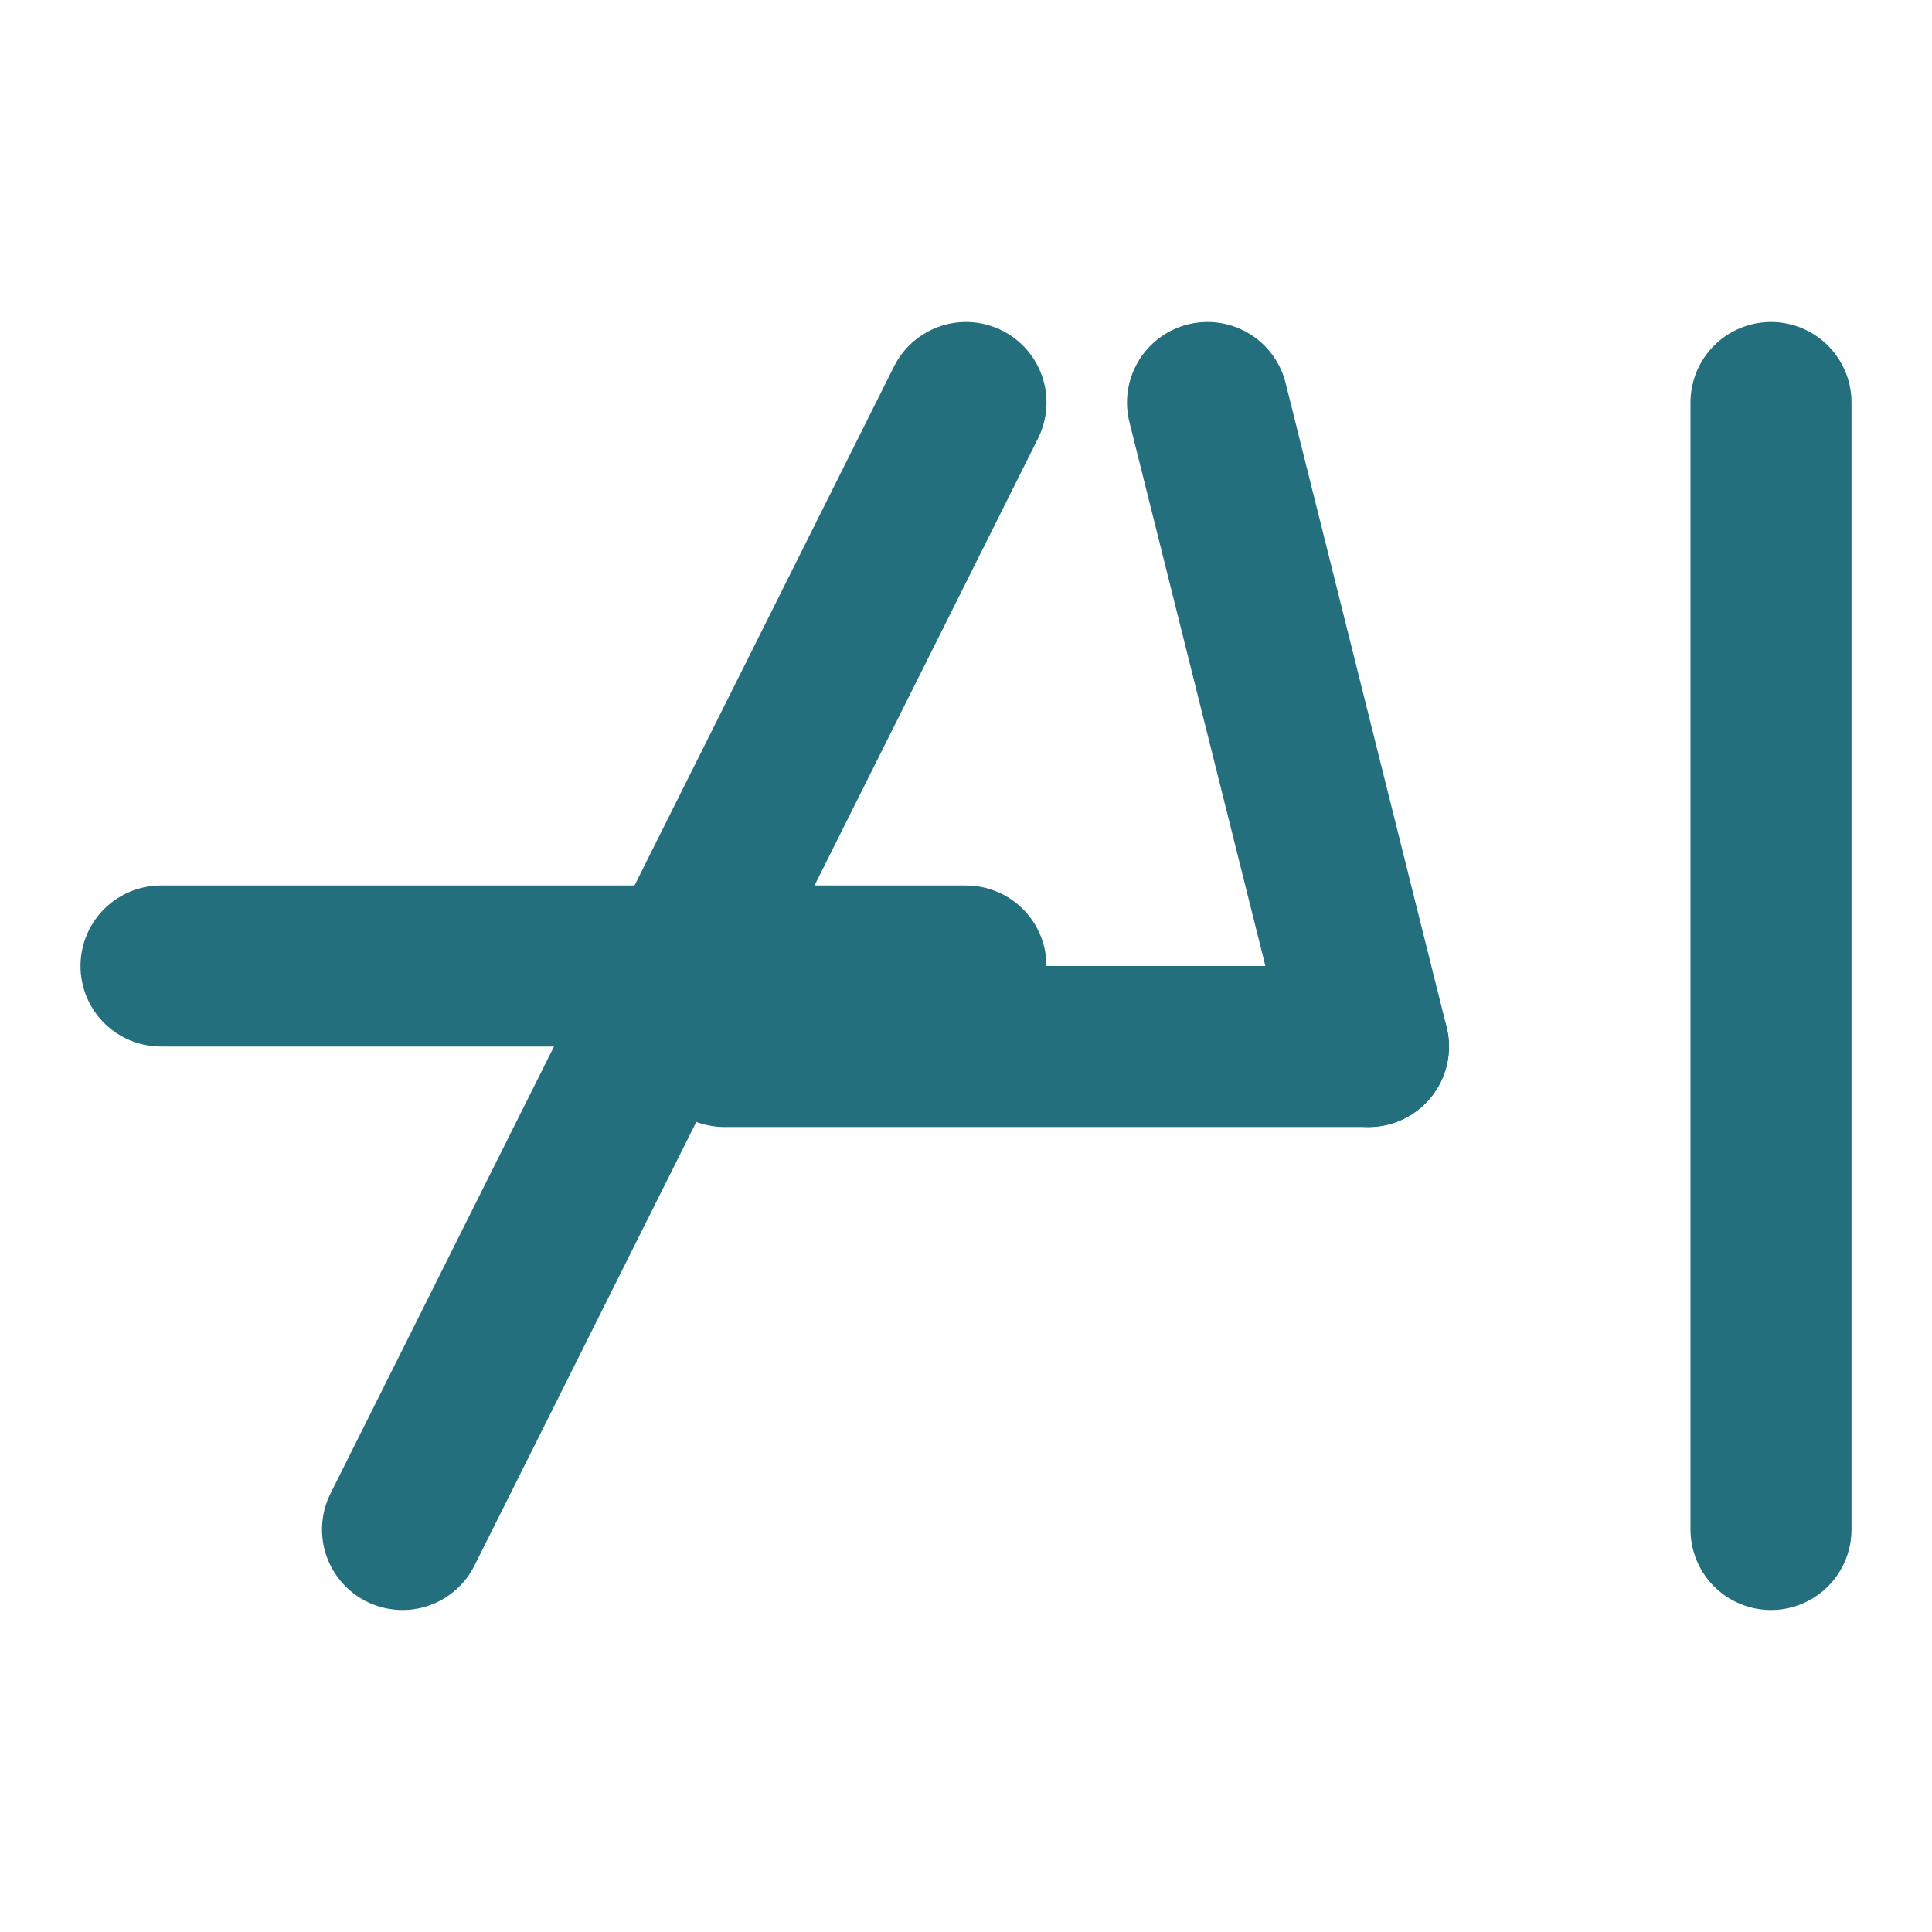
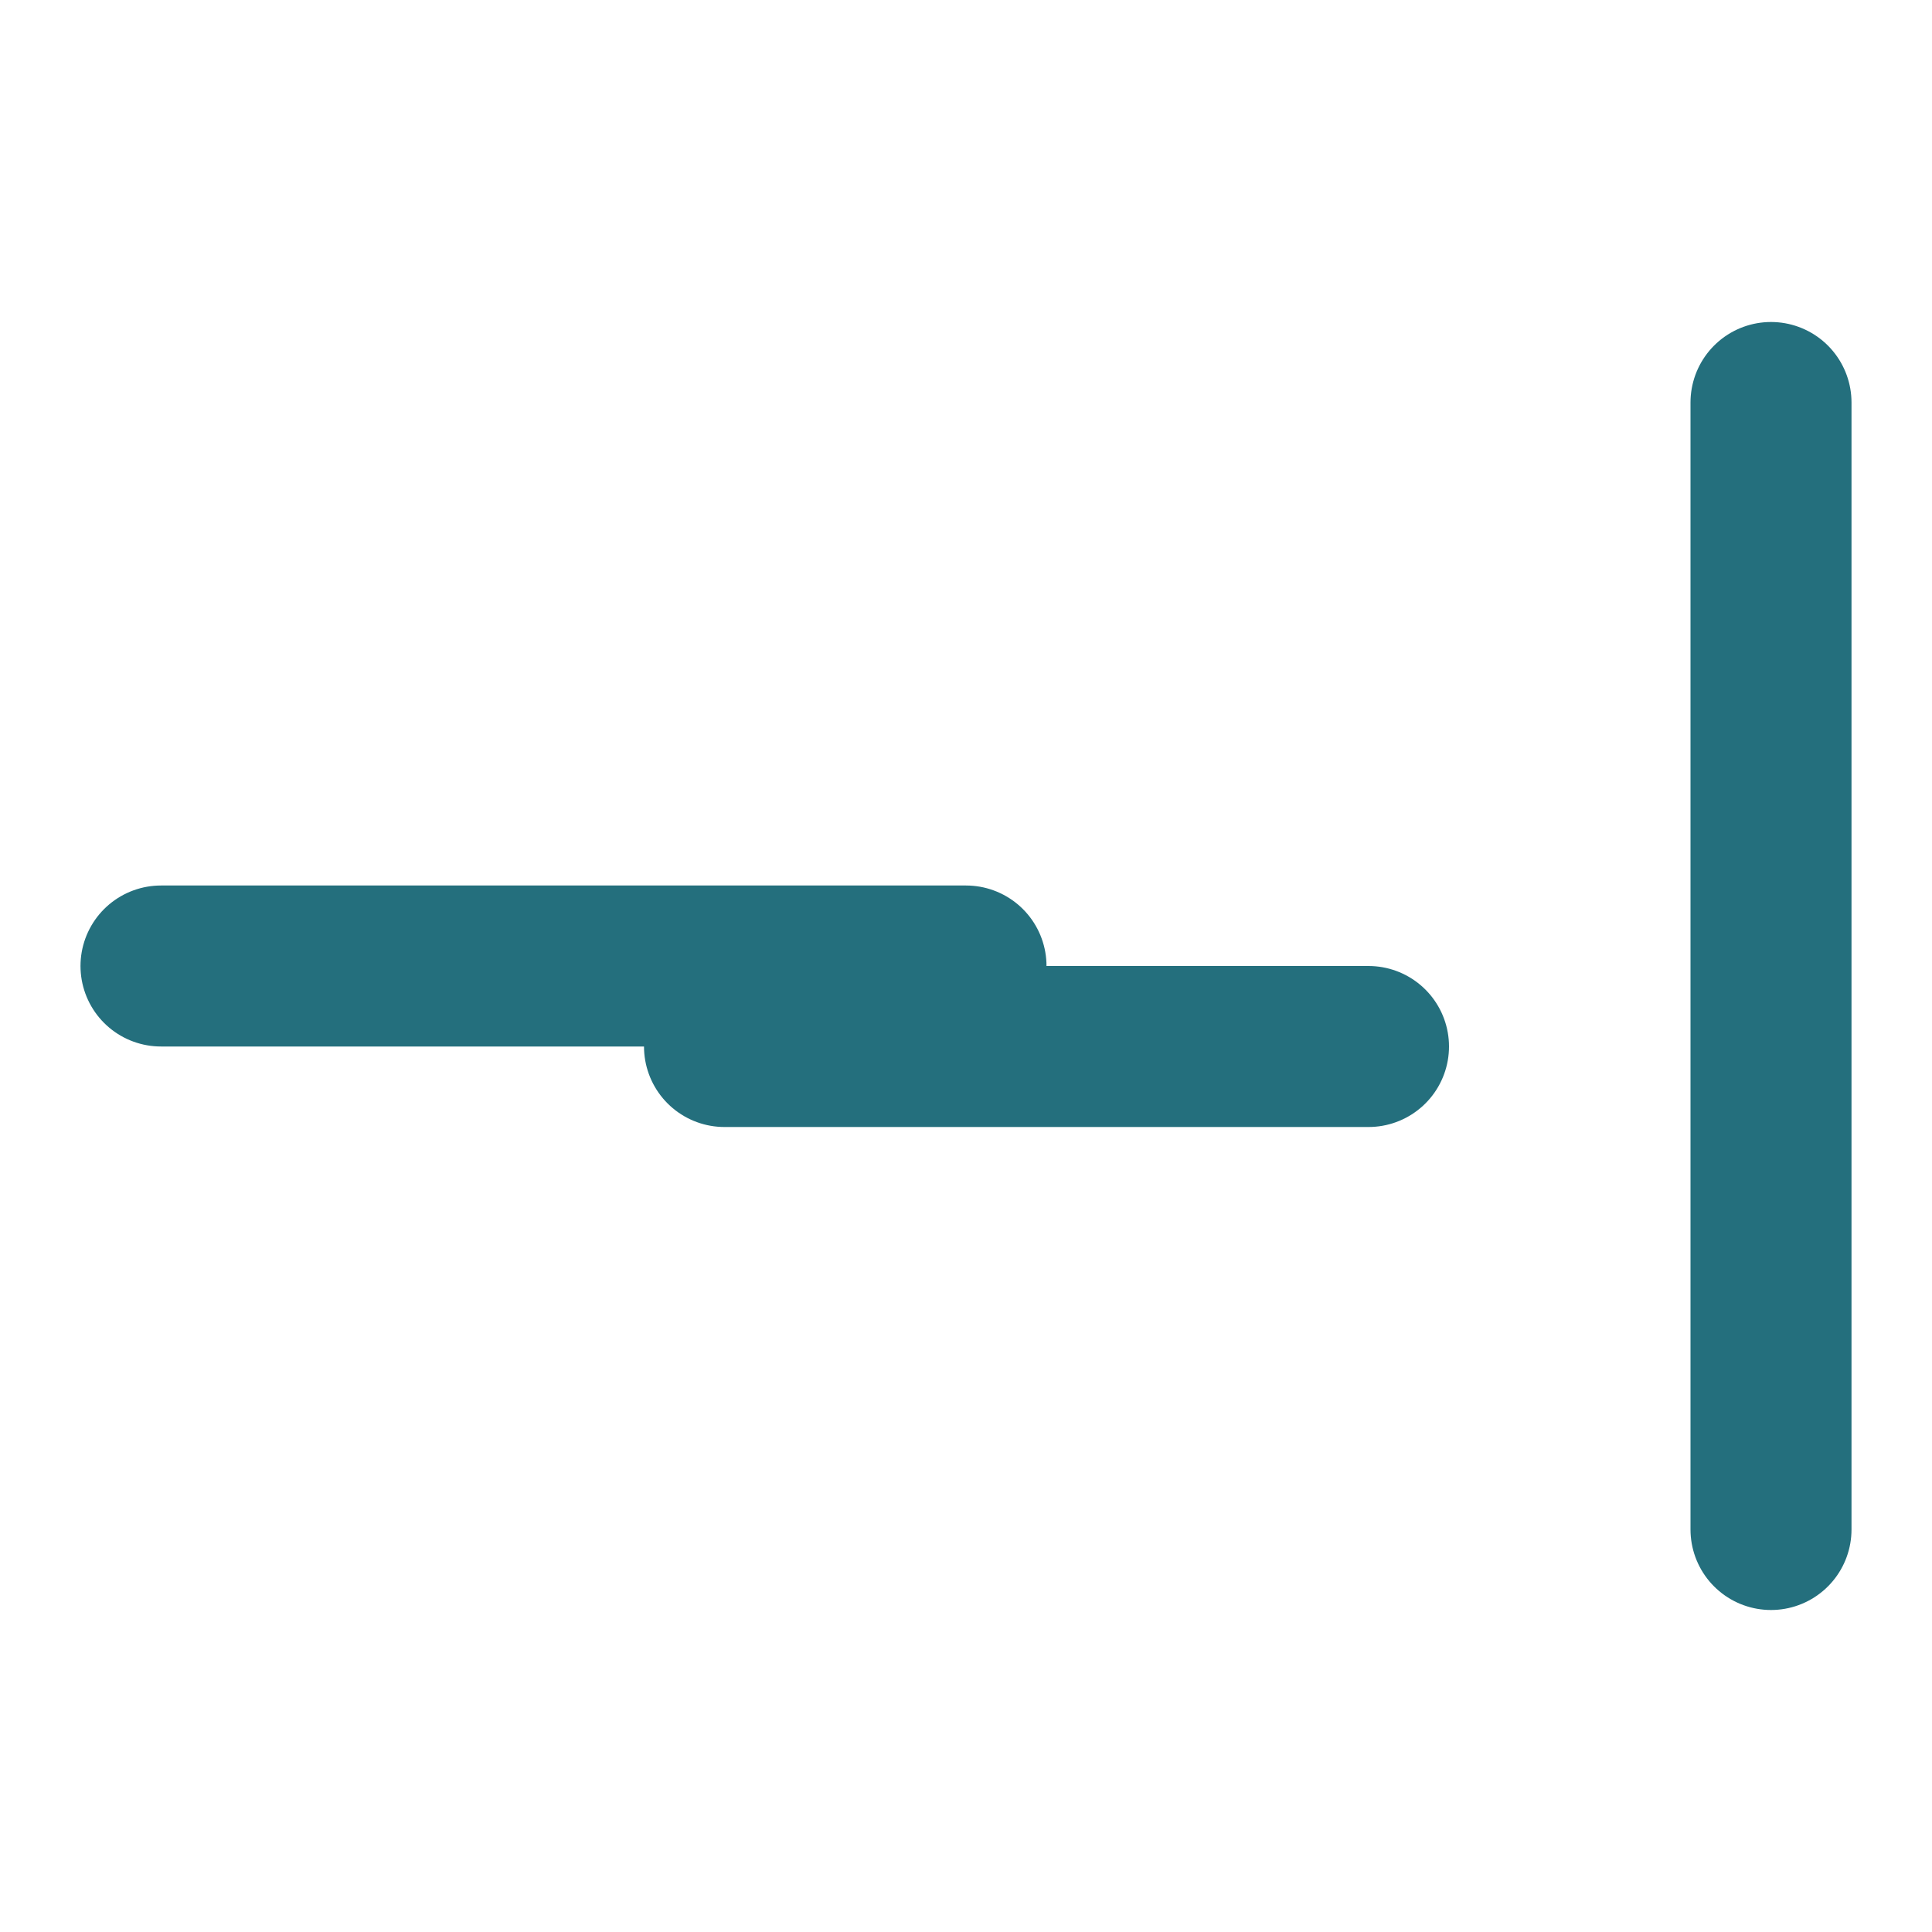
<svg xmlns="http://www.w3.org/2000/svg" width="24" height="24" viewBox="0 0 24 24" fill="none" stroke="#246f7d" stroke-width="2" stroke-linecap="round" stroke-linejoin="round">
  <path d="M2 12h10" />
-   <path d="M5 19l7-14" />
-   <path d="M15 5l2 8" />
  <path d="M17 13H9" />
  <path d="M22 5v14" />
</svg>